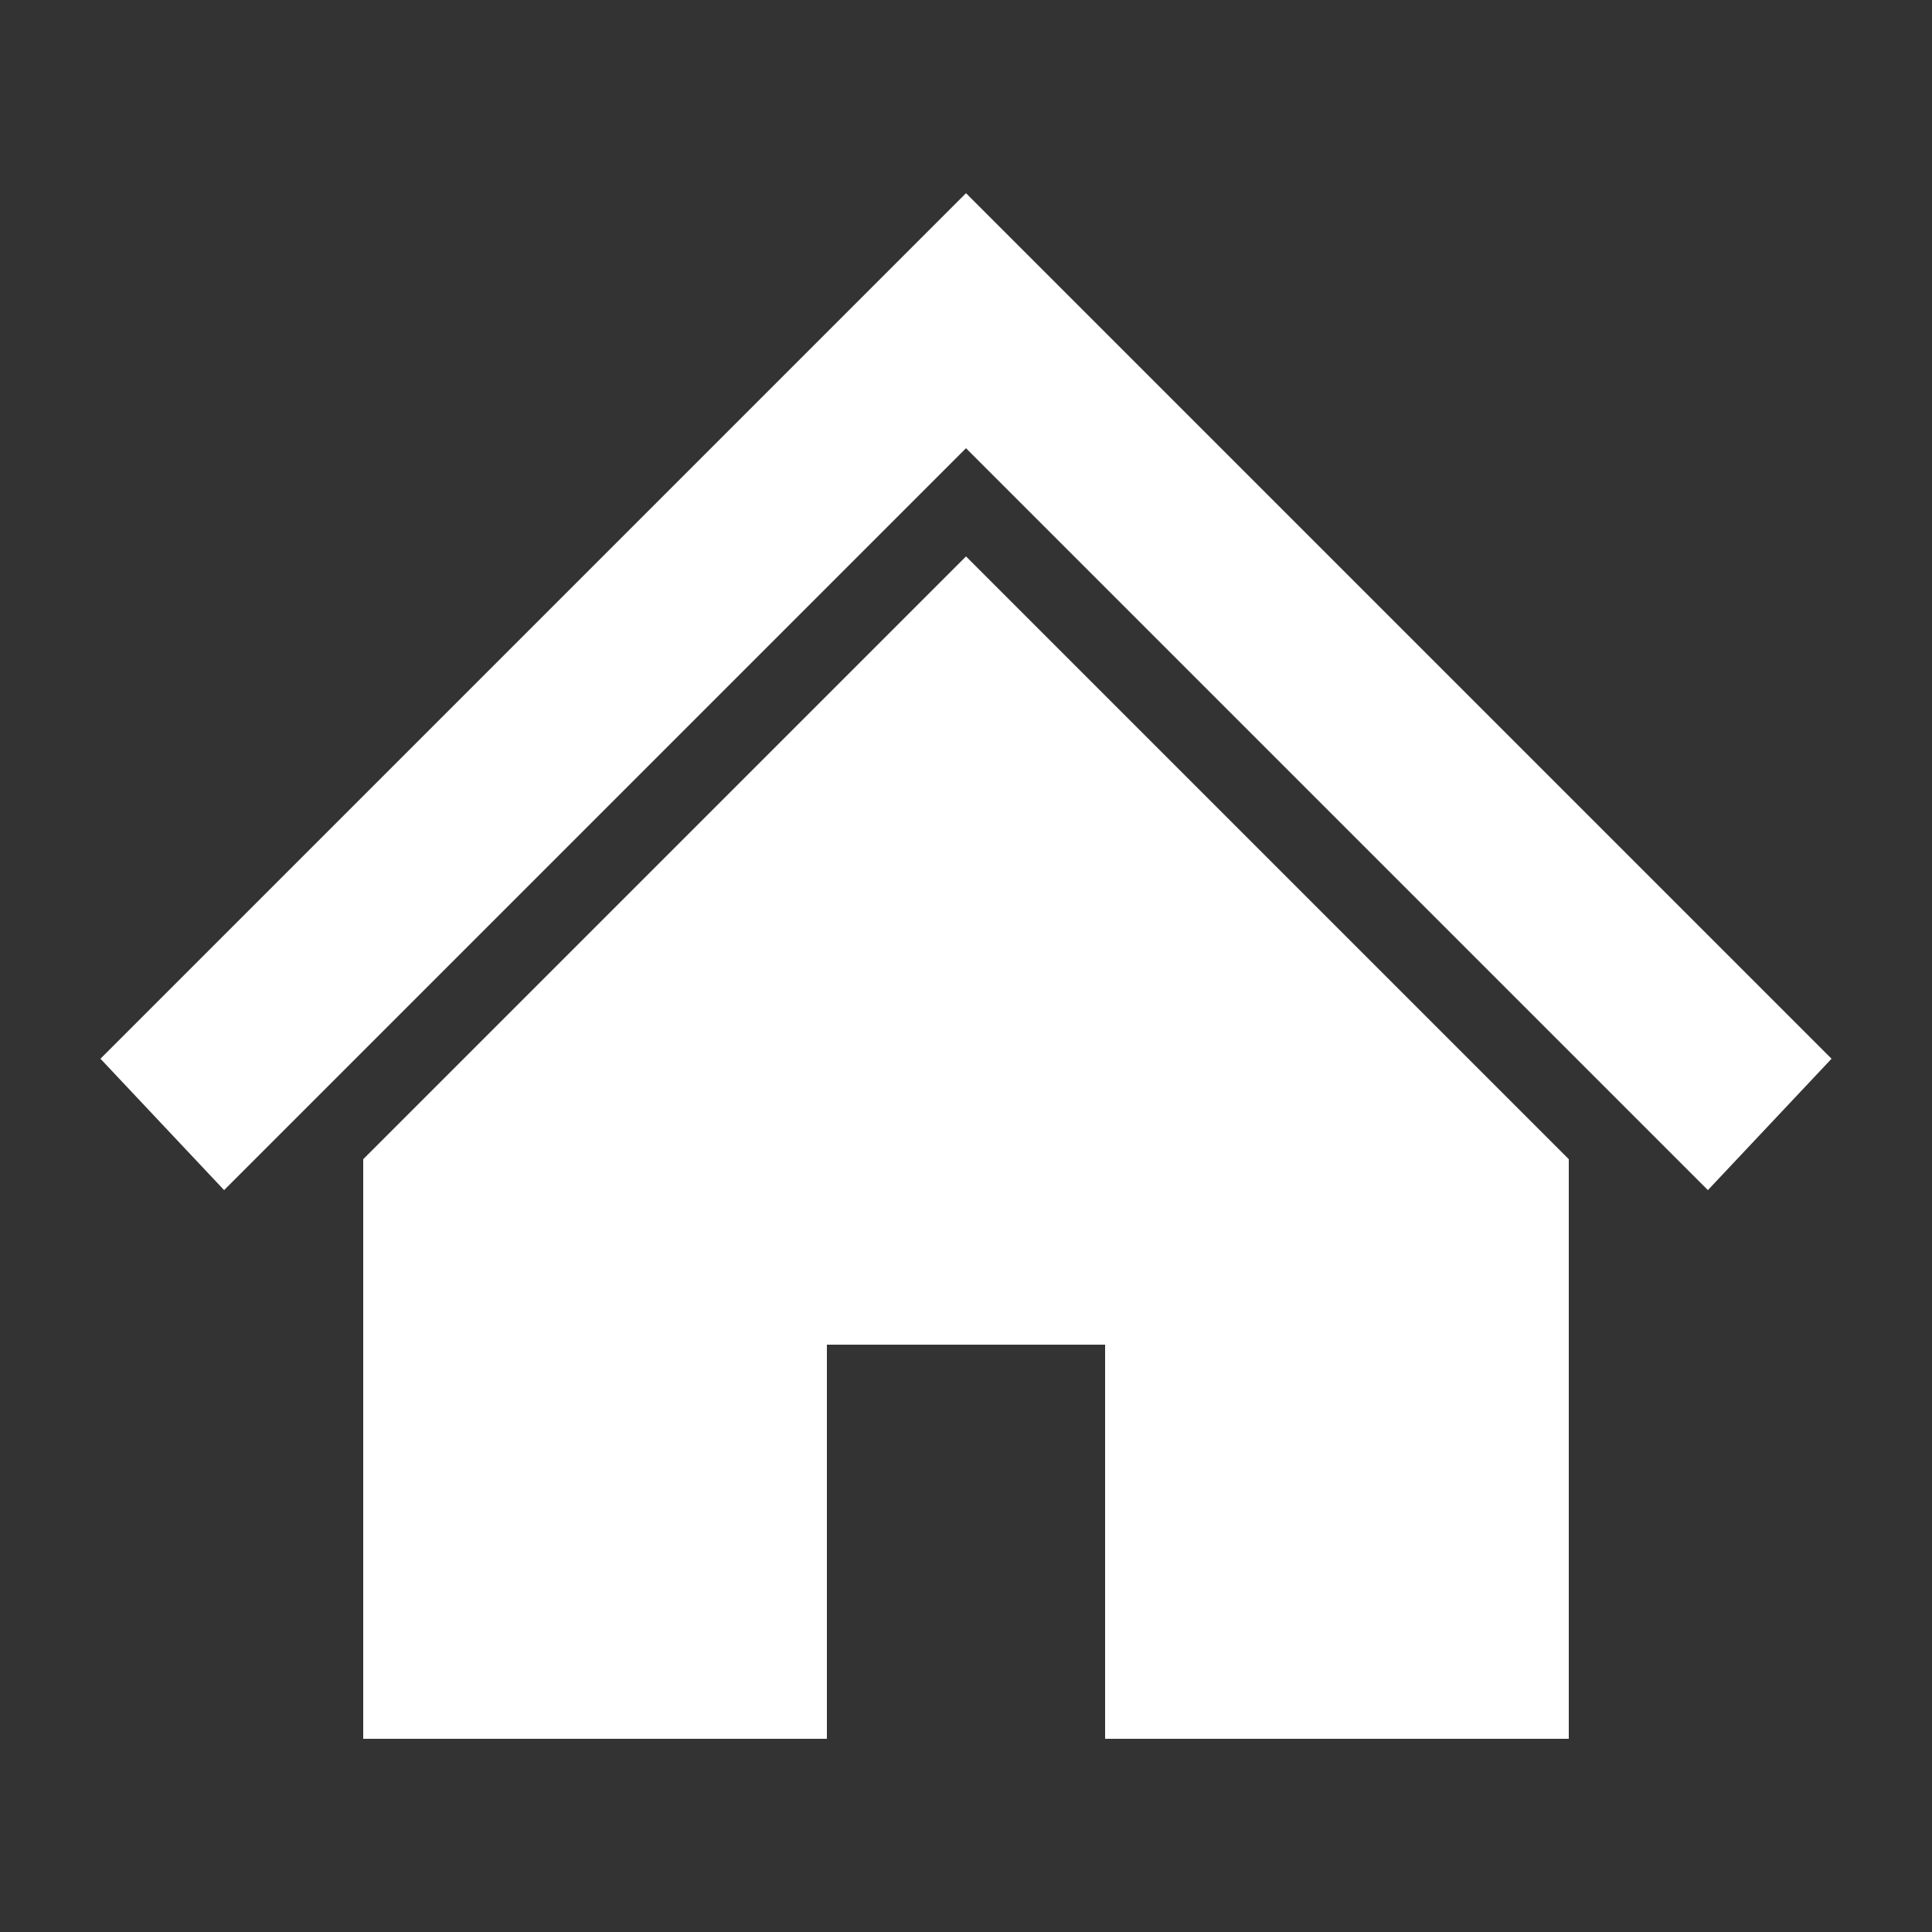
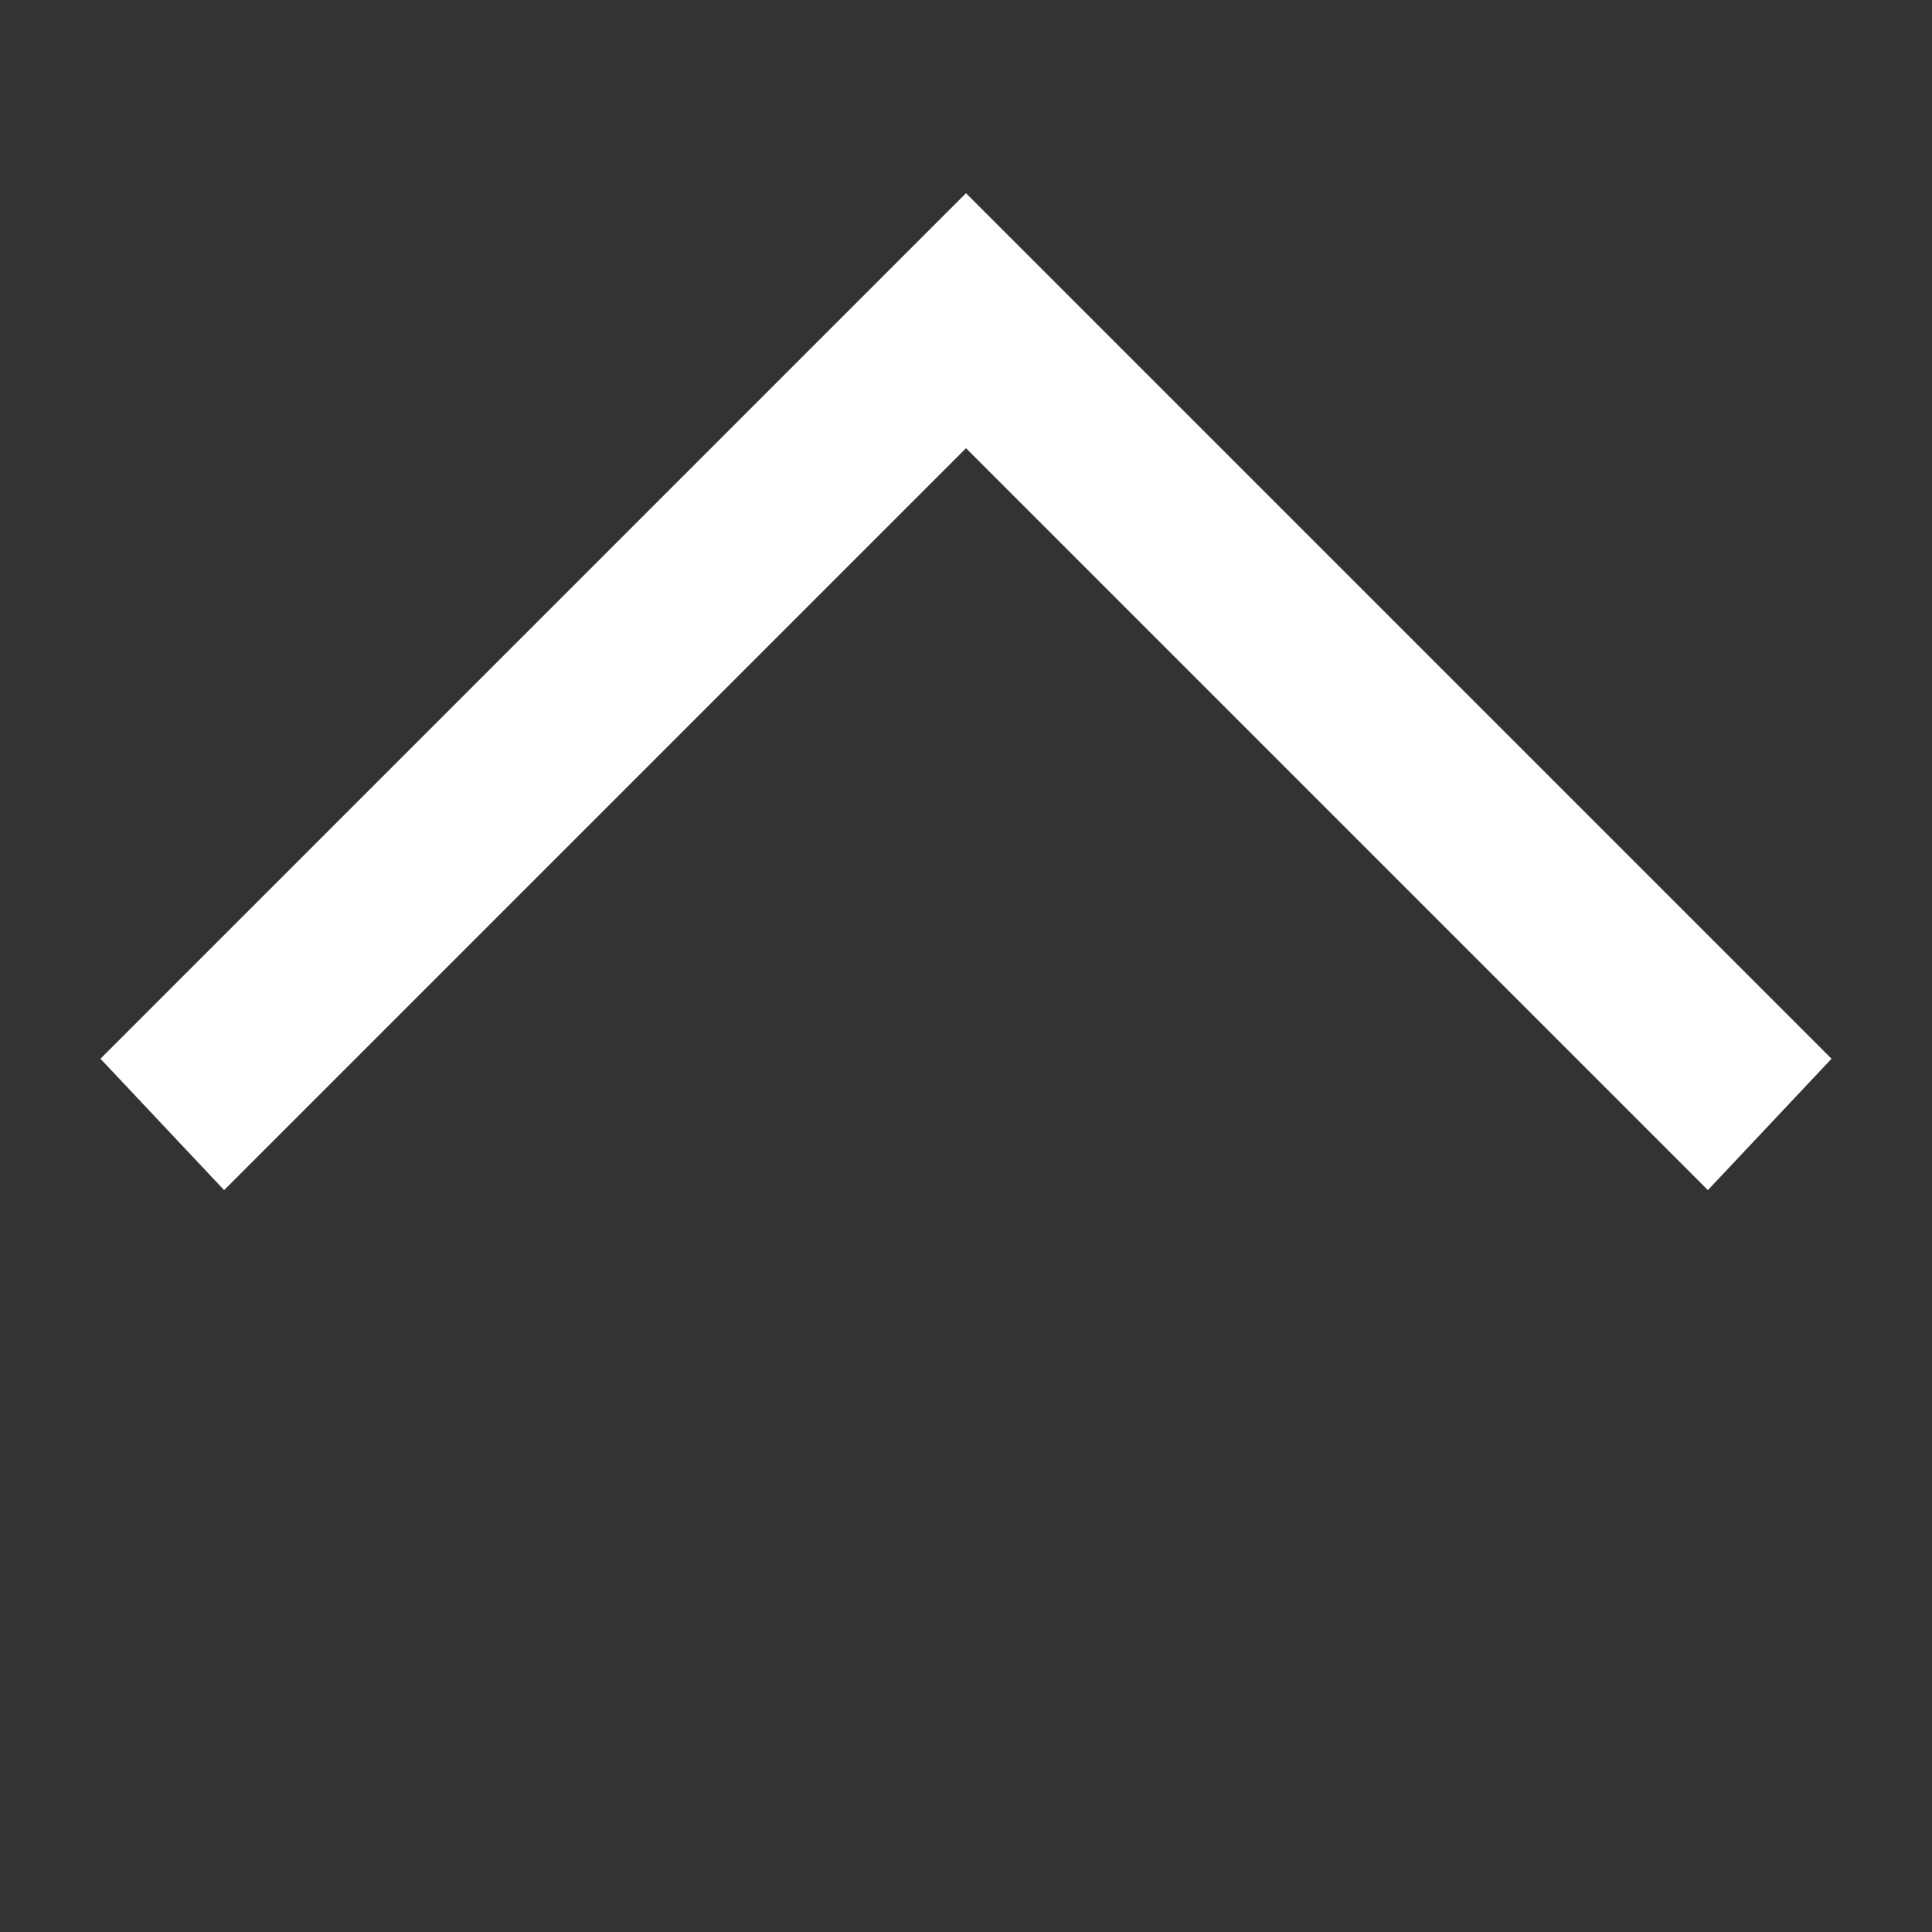
<svg xmlns="http://www.w3.org/2000/svg" version="1.1" id="レイヤー_1" x="0px" y="0px" viewBox="0 0 25 25" style="enable-background:new 0 0 25 25;" xml:space="preserve">
  <rect x="0" y="0" width="25" height="25" fill="#333333" stroke="none" />
  <style type="text/css">
	.st0{fill:#FFFFFF;}
</style>
  <g>
    <g>
      <polygon class="st0" points="20.3,10.3 17.2,7.2 14.8,4.8 12.5,2.5 1.3,13.7 2.9,15.4 12.5,5.8 22.1,15.4 23.7,13.7   " />
-       <polygon class="st0" points="4.7,15 4.7,22.5 10.7,22.5 10.7,17.4 14.3,17.4 14.3,22.5 20.3,22.5 20.3,15 12.5,7.2   " />
    </g>
  </g>
  <g>
</g>
  <g>
</g>
  <g>
</g>
  <g>
</g>
  <g>
</g>
</svg>